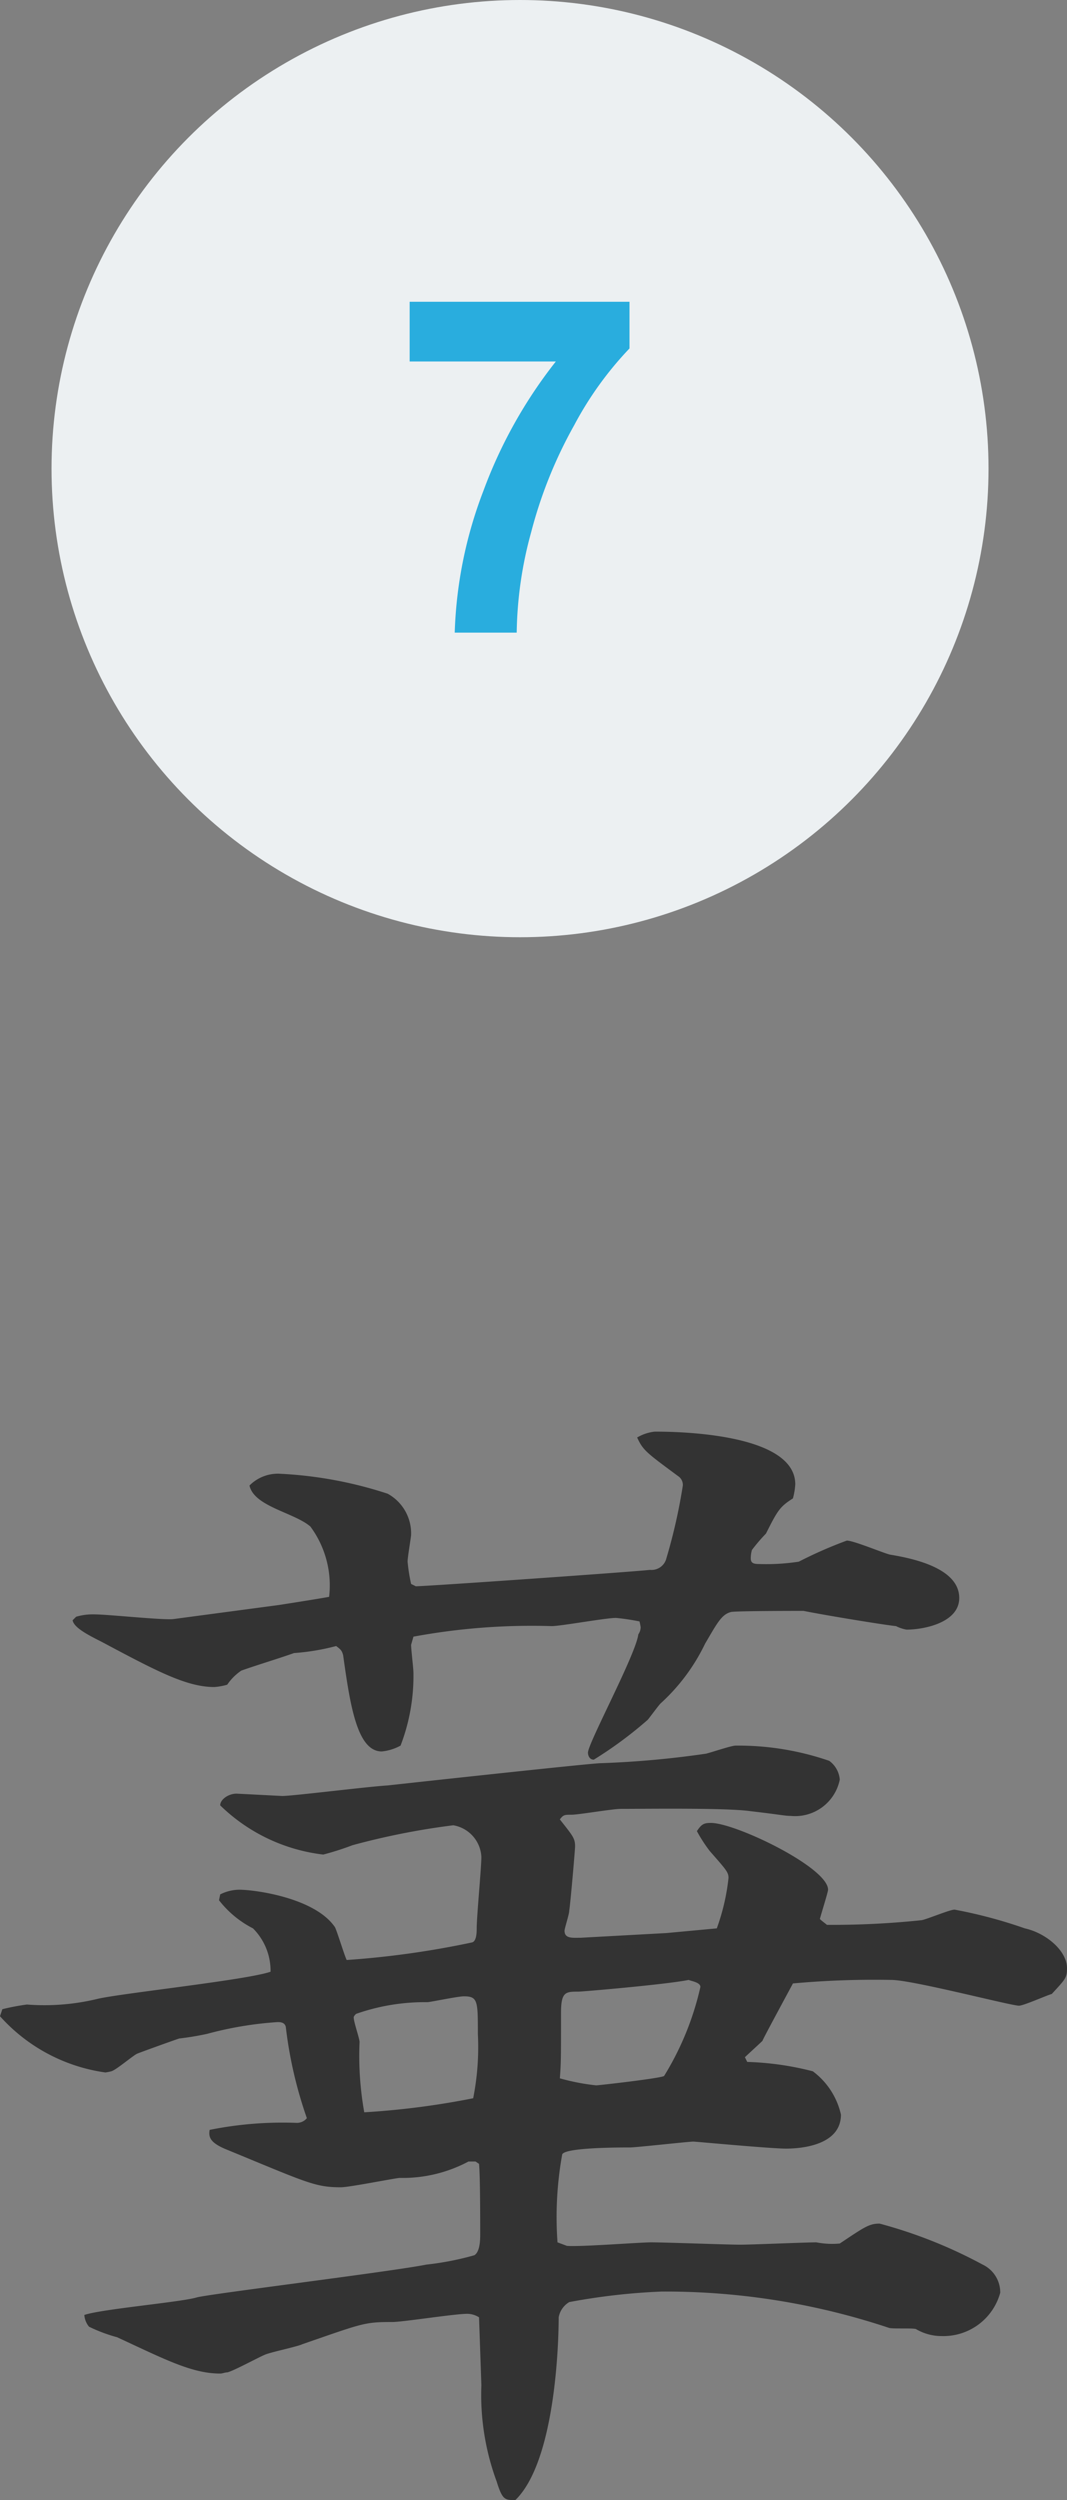
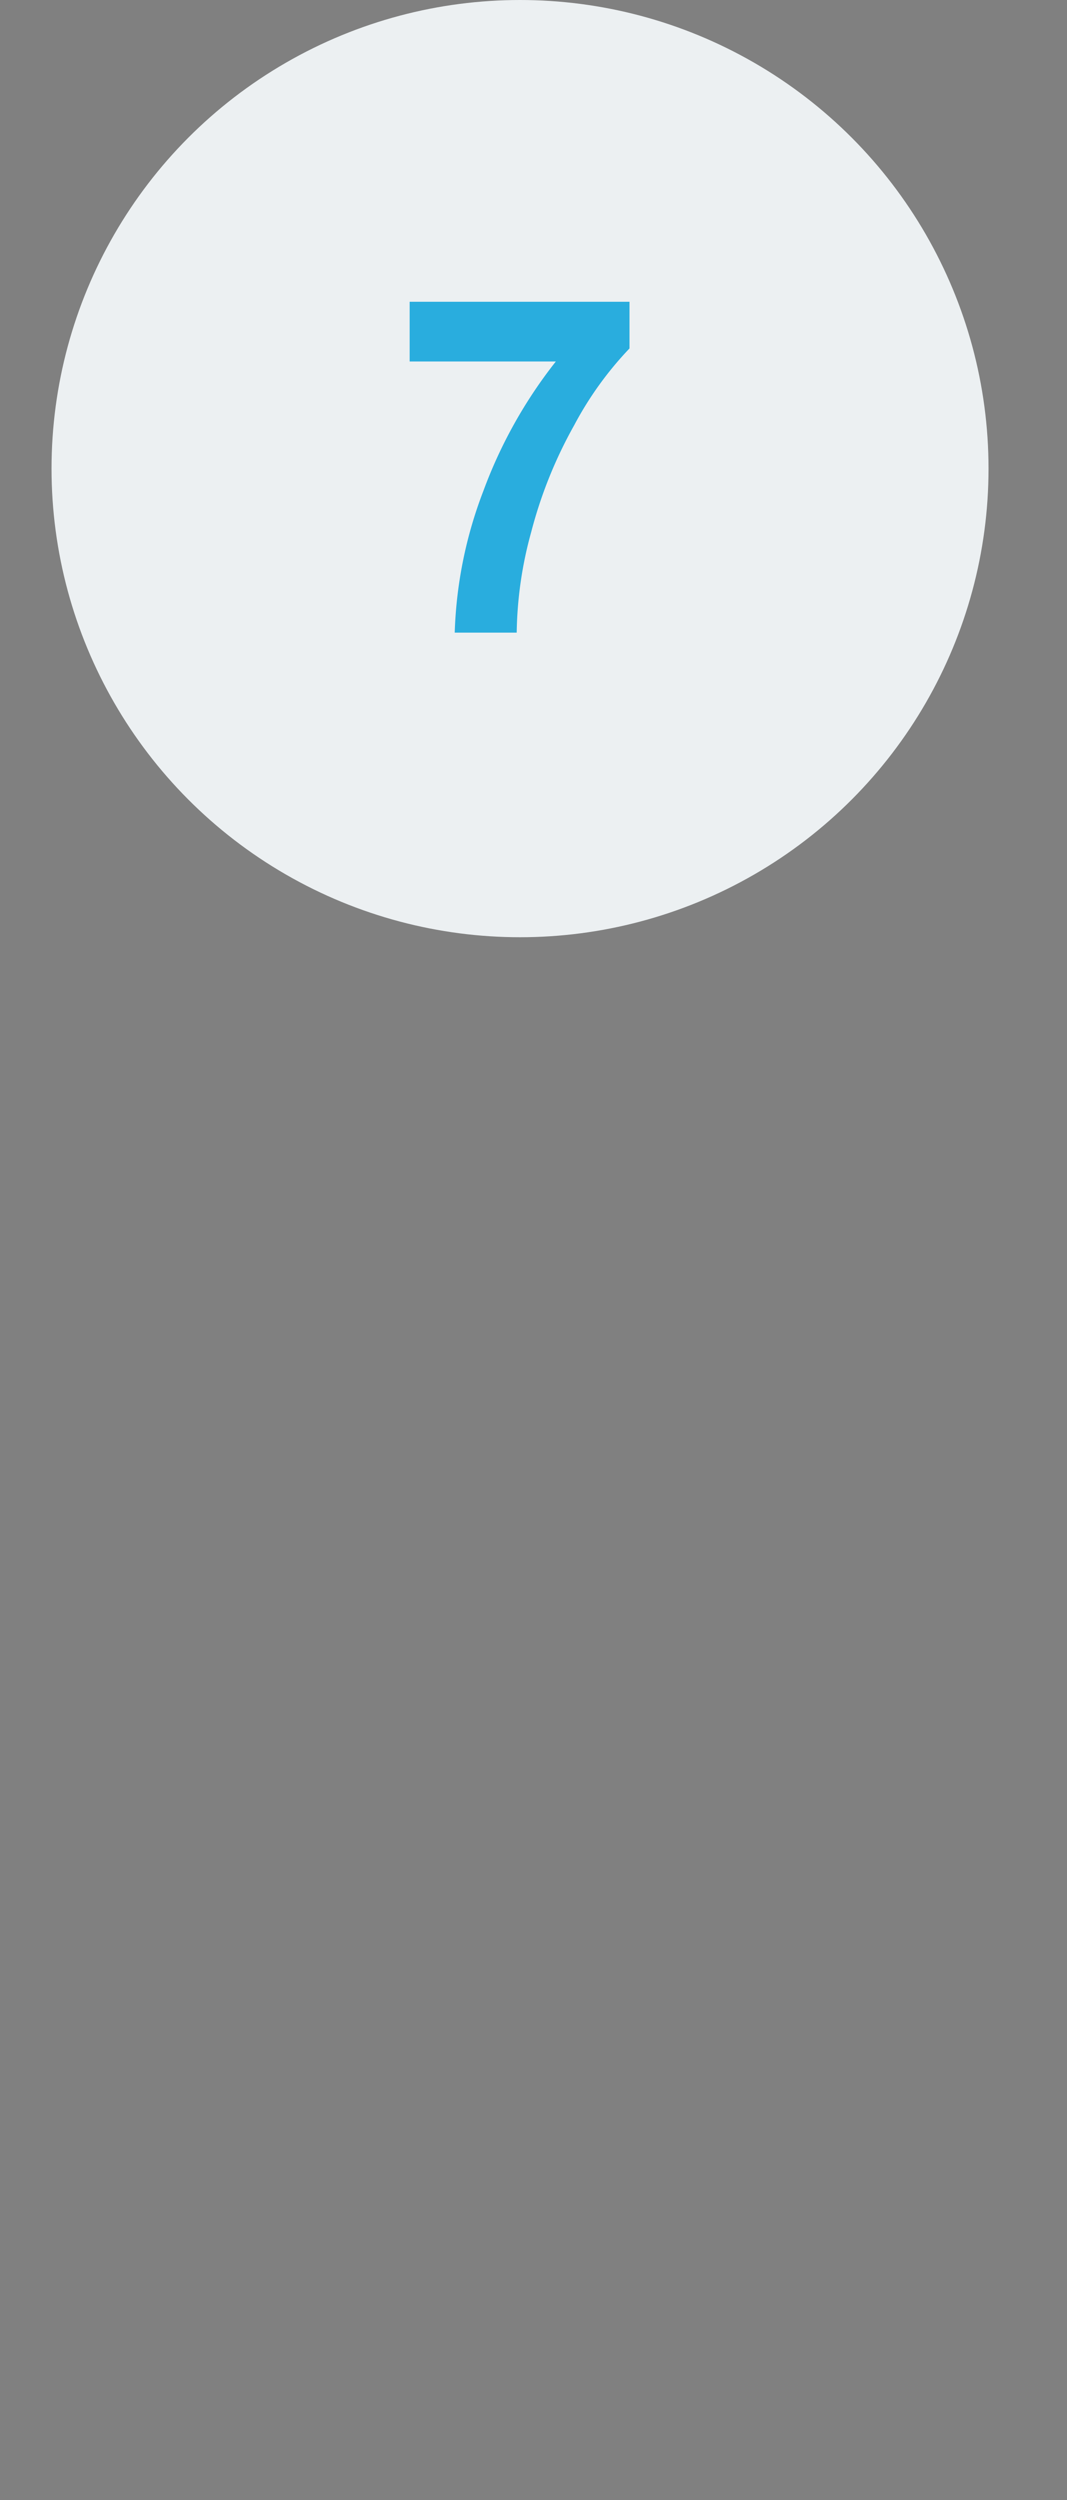
<svg xmlns="http://www.w3.org/2000/svg" width="45.55" height="106.7" viewBox="0 0 45.55 106.7">
  <rect x="0" y="0" width="45.55" height="106.7" fill="#808080" stroke="none" />
  <g id="img_maruwakari_04_no7" transform="translate(-602.8 -943)">
-     <path id="パス_12241" data-name="パス 12241" d="M-22.2-16.95a7.415,7.415,0,0,0,4.5,2.4,2.166,2.166,0,0,0,.25-.05c.2-.05.9-.65,1.1-.75.25-.1,1.5-.55,1.8-.65a12,12,0,0,0,1.2-.2,15.278,15.278,0,0,1,3-.5c.1,0,.3,0,.35.2a18.132,18.132,0,0,0,.9,3.9.543.543,0,0,1-.45.2,15.809,15.809,0,0,0-3.7.3c-.05.3,0,.55.75.85,3.4,1.4,3.75,1.6,4.85,1.6.35,0,2.1-.35,2.5-.4a5.977,5.977,0,0,0,2.95-.7h.3l.15.1c.05.5.05,2.45.05,3,0,.2,0,.75-.25.9A12.409,12.409,0,0,1-4-6.35c-1.5.3-9.25,1.25-9.8,1.4-.65.2-4.1.5-4.8.75a.888.888,0,0,0,.2.5,6.685,6.685,0,0,0,1.2.45c2.05.95,3.2,1.55,4.4,1.55.1,0,.2-.05.3-.05.25-.05,1.35-.65,1.6-.75.2-.1,1.4-.35,1.6-.45,2.6-.9,2.65-.95,3.85-.95.45,0,2.65-.35,3.2-.35a.954.954,0,0,1,.5.15l.1,2.9A10.677,10.677,0,0,0-1,2.9c.25.8.35.8.8.8C1.5,2.05,1.65-2.95,1.65-4.1a.953.953,0,0,1,.45-.65A27.235,27.235,0,0,1,6.05-5.2a30.171,30.171,0,0,1,9.7,1.55c.15.05,1,0,1.15.05a2.146,2.146,0,0,0,1.1.3,2.514,2.514,0,0,0,2.5-1.85,1.316,1.316,0,0,0-.75-1.2,20.25,20.25,0,0,0-4.4-1.75c-.45,0-.65.15-1.7.85a3.518,3.518,0,0,1-1-.05c-.45,0-2.75.1-3.25.1-.55,0-3.2-.1-3.8-.1-.5,0-3.05.2-3.6.15L1.6-7.3a15.05,15.05,0,0,1,.2-3.75c.1-.3,2.45-.3,2.9-.3.25,0,2.5-.25,2.7-.25.1,0,3.3.3,3.95.3.8,0,2.35-.2,2.35-1.45a3.171,3.171,0,0,0-1.2-1.85A12.606,12.606,0,0,0,9.7-15l-.1-.2c.1-.1.65-.6.75-.7,0-.05,1.25-2.35,1.3-2.45a38.38,38.38,0,0,1,4.2-.15c.9,0,5.1,1.1,5.45,1.1.2,0,1.2-.45,1.4-.5.6-.65.65-.7.65-1.1,0-.75-.9-1.5-1.8-1.7a20.391,20.391,0,0,0-3-.8c-.2,0-1.15.4-1.4.45a36.612,36.612,0,0,1-4.05.2c-.05-.05-.2-.15-.3-.25.05-.2.35-1.15.35-1.25,0-.95-3.95-2.85-5-2.85-.3,0-.4.05-.6.35A6.347,6.347,0,0,0,8.1-24c.7.8.8.9.8,1.15a9.156,9.156,0,0,1-.5,2.15l-2.15.2-3.65.2c-.35,0-.7.05-.7-.3,0-.1.2-.7.2-.85.05-.3.25-2.6.25-2.75,0-.35-.1-.45-.65-1.15.15-.2.2-.2.5-.2s1.75-.25,2.1-.25c1.1,0,4.55-.05,5.55.1,1.3.15,1.45.2,1.7.2a1.944,1.944,0,0,0,2.1-1.55,1.1,1.1,0,0,0-.45-.8,11.919,11.919,0,0,0-4-.65c-.2,0-1.2.35-1.3.35a40.492,40.492,0,0,1-4.45.4c-.4,0-8.2.85-9.1.95-.85.05-4.05.45-4.5.45l-1.95-.1c-.35,0-.7.25-.7.5a7.561,7.561,0,0,0,4.4,2.1,12.065,12.065,0,0,0,1.25-.4,31.142,31.142,0,0,1,4.3-.85,1.442,1.442,0,0,1,1.2,1.35c0,.45-.2,2.55-.2,3.05,0,.15,0,.55-.2.6a38.309,38.309,0,0,1-5.35.75c-.1-.2-.4-1.2-.5-1.4-.85-1.25-3.4-1.6-4.1-1.6a1.865,1.865,0,0,0-.8.2l-.05.25a4.307,4.307,0,0,0,1.45,1.2,2.562,2.562,0,0,1,.75,1.85c-1,.35-6.2.9-7.35,1.15a9.629,9.629,0,0,1-3.05.25,9.57,9.57,0,0,0-1.05.2Zm15.55,4.1a13.7,13.7,0,0,1-.2-3c0-.15-.25-.85-.25-1.05,0-.05.05-.1.1-.15a8.837,8.837,0,0,1,3.05-.5c.1,0,1.3-.25,1.55-.25.6,0,.6.2.6,1.6A11.22,11.22,0,0,1-2-13.45,34.282,34.282,0,0,1-6.65-12.85ZM1.7-14.3c.05-.65.05-.9.05-2.8,0-.9.2-.9.75-.9.15,0,3.7-.3,4.7-.5.1.05.5.1.5.3a12.437,12.437,0,0,1-1.55,3.8c-.15.1-2.8.4-2.9.4A9.376,9.376,0,0,1,1.7-14.3ZM-19.1-33.85c.05.3.6.6,1.2.9C-15.55-31.7-14.25-31-13.05-31a2.58,2.58,0,0,0,.55-.1,2.263,2.263,0,0,1,.6-.6c.55-.2,1.7-.55,2.25-.75a9.587,9.587,0,0,0,1.8-.3c.2.15.25.2.3.4.3,2.15.6,4.1,1.65,4.1a2.111,2.111,0,0,0,.8-.25,8.283,8.283,0,0,0,.55-3.1c0-.2-.1-1-.1-1.2l.1-.35a27.665,27.665,0,0,1,5.9-.45c.4,0,2.3-.35,2.75-.35a9.793,9.793,0,0,1,1,.15,2.166,2.166,0,0,1,.05.25.536.536,0,0,1-.1.3c-.1.85-2.15,4.65-2.15,5.05,0,.1.05.3.25.3a17.149,17.149,0,0,0,2.3-1.7c.05-.05.45-.6.55-.7a8.291,8.291,0,0,0,1.9-2.55c.5-.85.7-1.25,1.1-1.35.1-.05,3-.05,3.1-.05,1,.2,3.45.6,3.95.65a1.589,1.589,0,0,0,.45.15c.75,0,2.25-.3,2.25-1.35,0-1.3-2.05-1.7-2.95-1.85-.25-.05-1.55-.6-1.85-.6a18.262,18.262,0,0,0-2.05.9,9.2,9.2,0,0,1-1.7.1c-.25,0-.35-.05-.35-.25a1.319,1.319,0,0,1,.05-.35,7.465,7.465,0,0,1,.6-.7c.5-1,.6-1.15,1.15-1.5a2.993,2.993,0,0,0,.1-.6c0-2.25-5.35-2.25-6-2.25a1.869,1.869,0,0,0-.75.25c.25.55.4.65,1.75,1.65a.447.447,0,0,1,.2.4,23.764,23.764,0,0,1-.7,3.1.654.654,0,0,1-.7.5c-.95.1-9.55.7-10,.7l-.2-.1a7.406,7.406,0,0,1-.15-.95c0-.2.15-1.05.15-1.15a1.93,1.93,0,0,0-1-1.75,17.414,17.414,0,0,0-4.55-.85,1.714,1.714,0,0,0-1.35.5c.2.9,1.9,1.15,2.6,1.75a4.224,4.224,0,0,1,.8,3c-.25.05-1.5.25-2.15.35l-4.5.6c-.45.05-2.8-.2-3.35-.2a2.485,2.485,0,0,0-.8.1Z" transform="translate(625 1046)" fill="#333" />
    <circle id="楕円形_51" data-name="楕円形 51" cx="20" cy="20" r="20" transform="translate(605 943)" fill="#ecf0f2" />
    <path id="パス_12240" data-name="パス 12240" d="M-4.712-11.572v-2.549H4.673v1.992A14.766,14.766,0,0,0,2.31-8.848,19.133,19.133,0,0,0,.479-4.3,16.858,16.858,0,0,0-.142,0H-2.788A18.4,18.4,0,0,1-1.562-6.055a20.177,20.177,0,0,1,3.091-5.518Z" transform="translate(625 970)" fill="#29adde" />
  </g>
</svg>